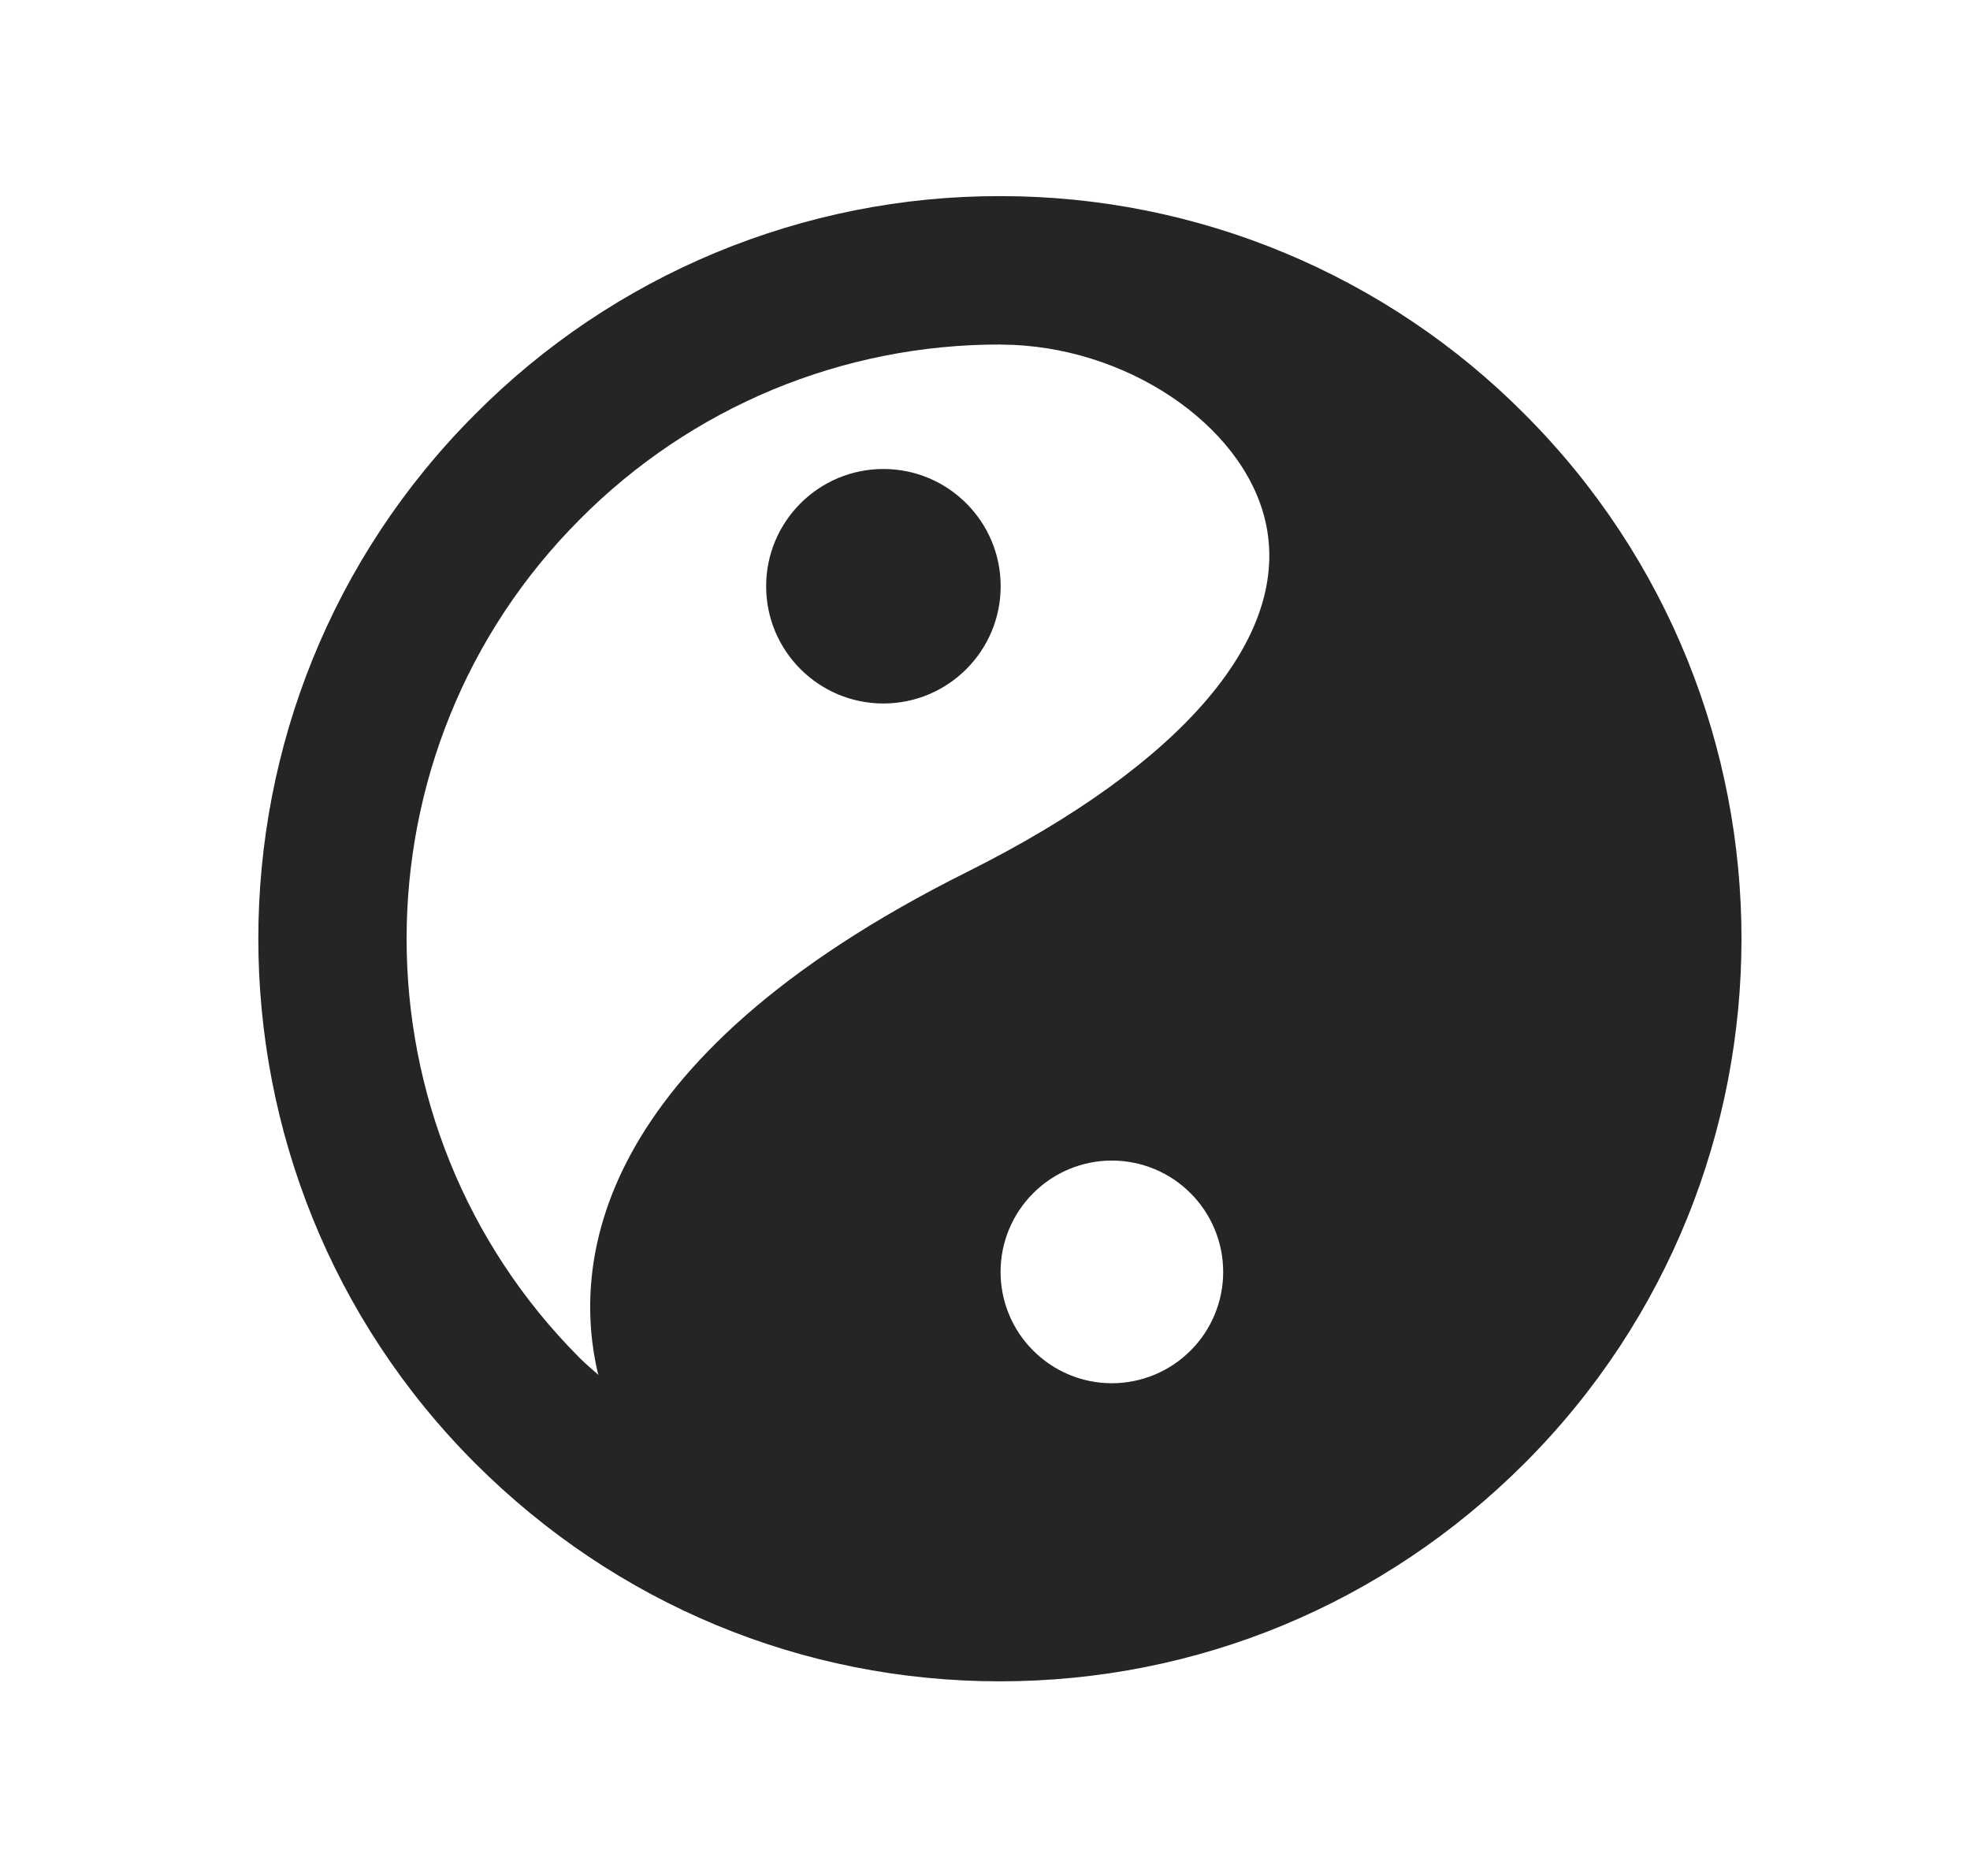
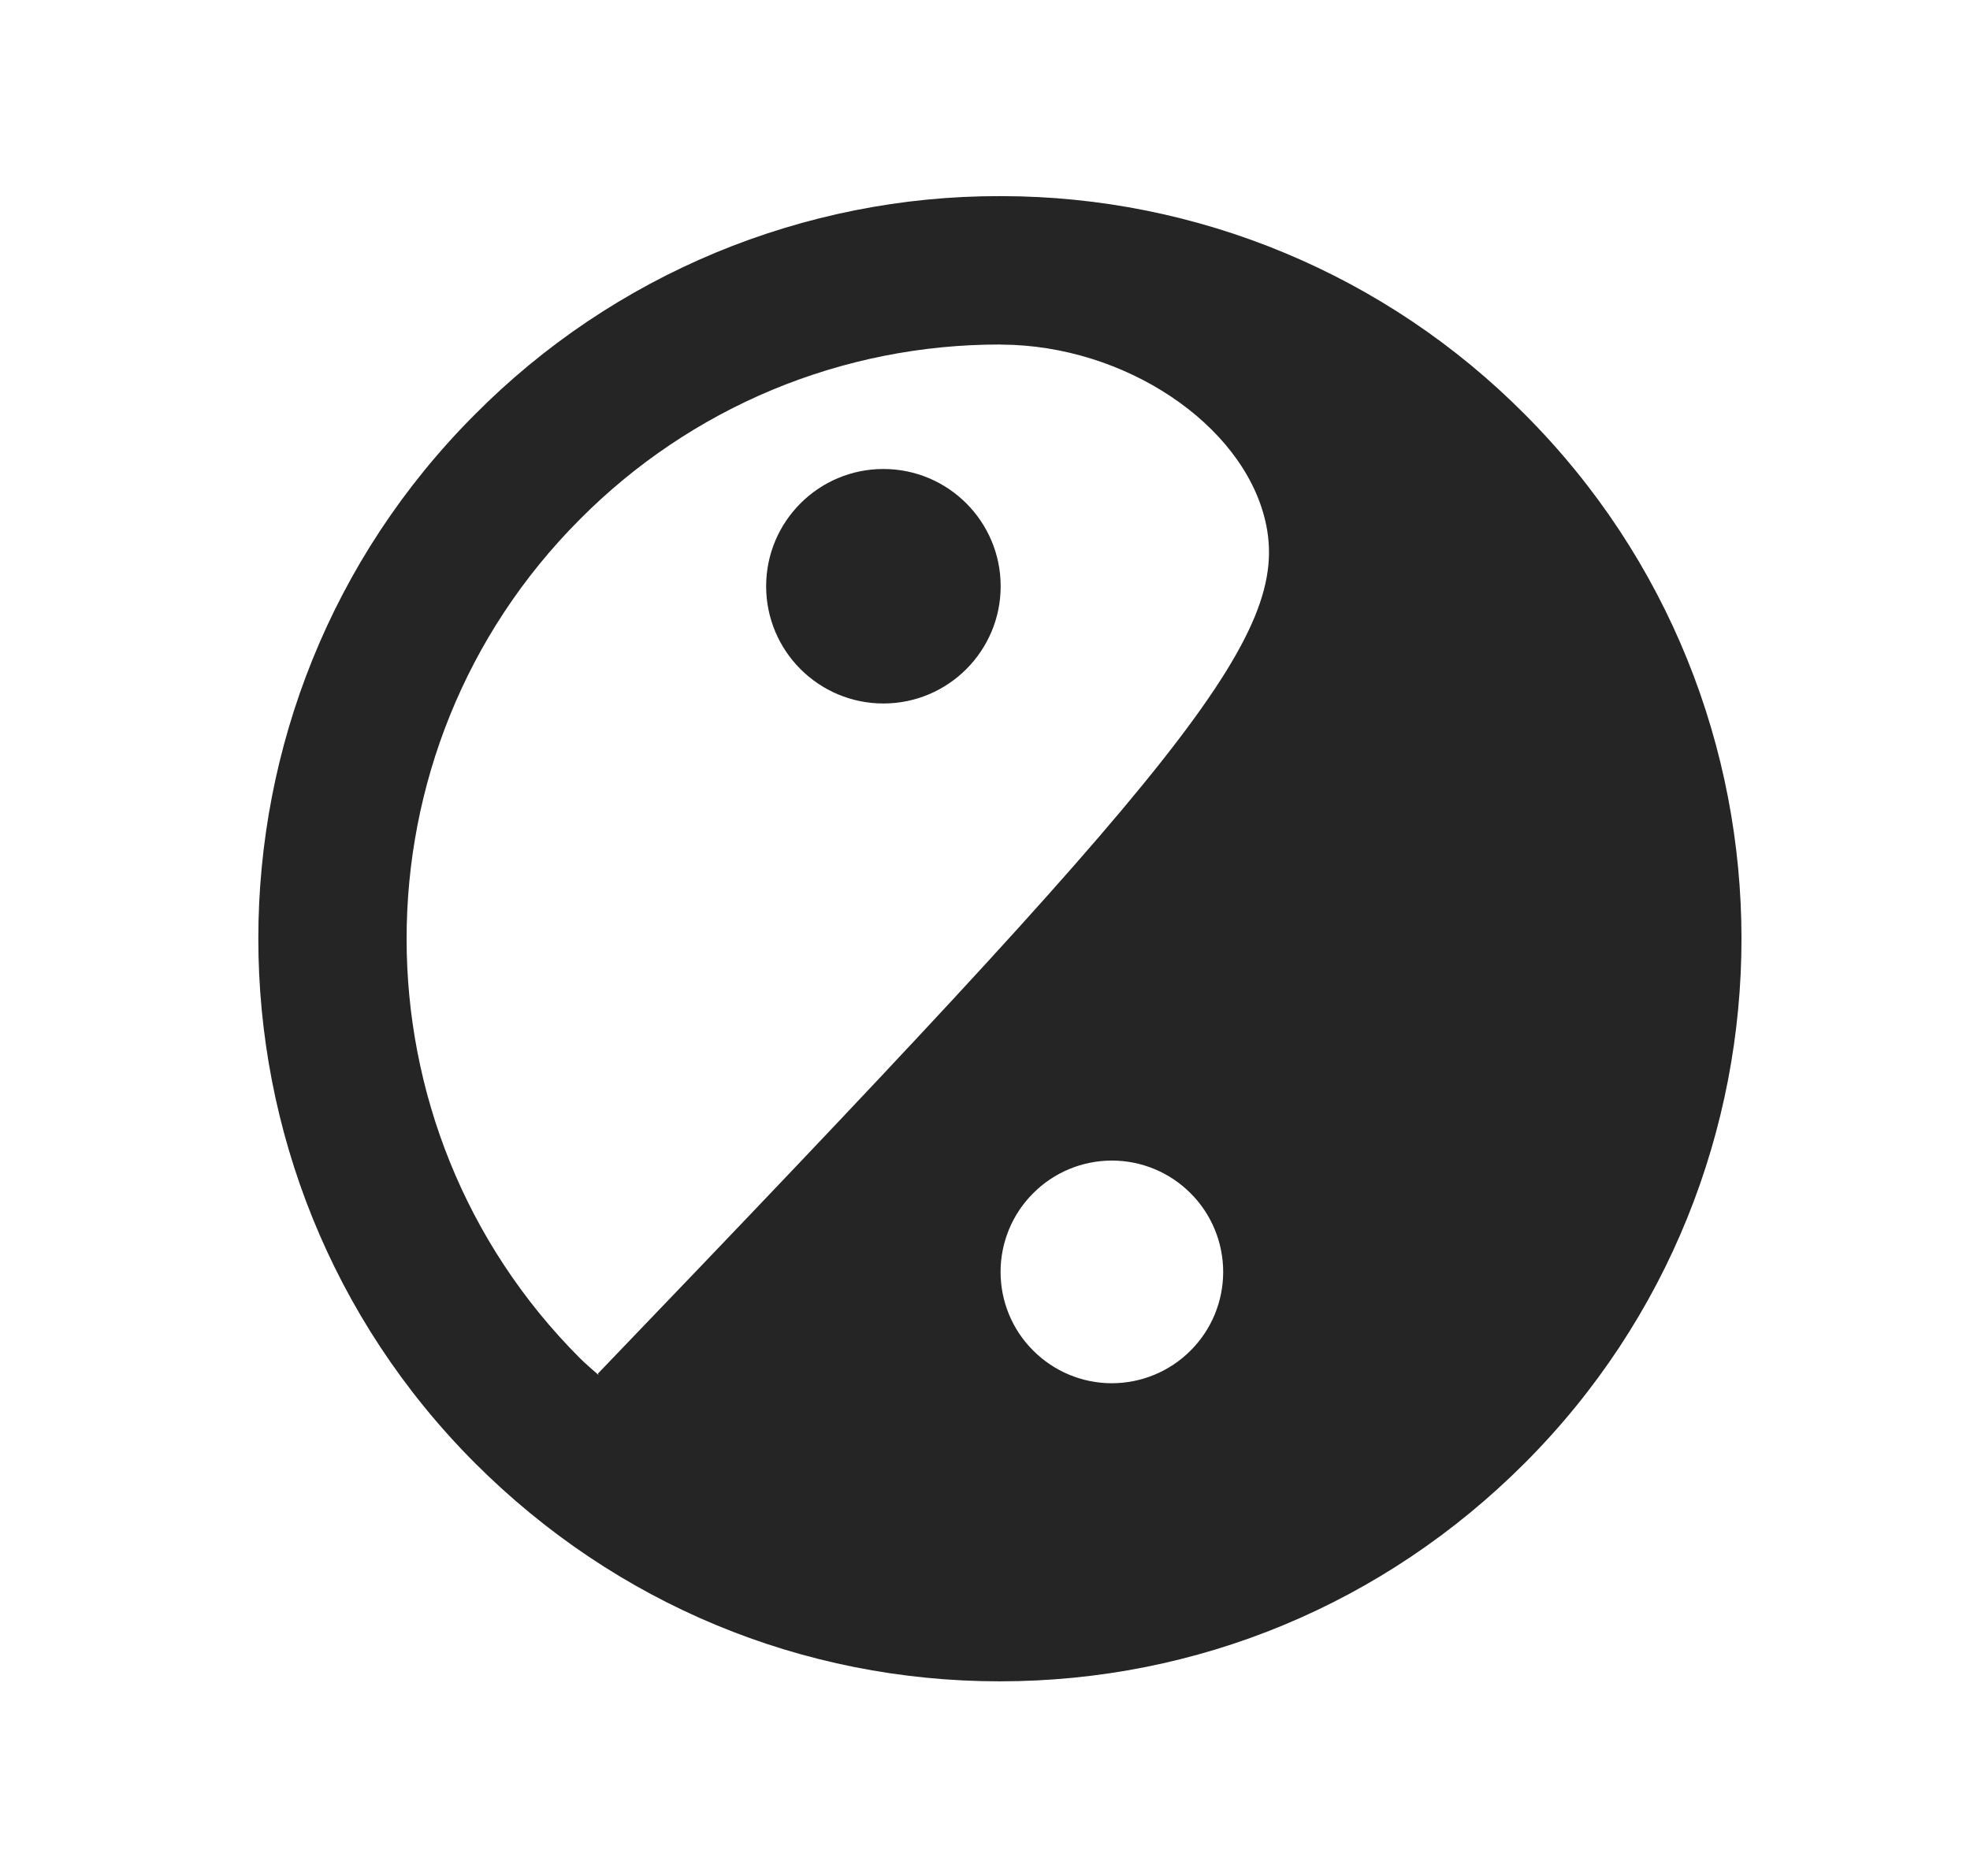
<svg xmlns="http://www.w3.org/2000/svg" fill="none" viewBox="0 0 21 20" height="20" width="21">
-   <path fill="#262525" d="M10.679 2.091C11.715 2.092 12.741 2.298 13.697 2.697C14.653 3.096 15.522 3.68 16.252 4.415C19.335 7.5 19.335 12.517 16.251 15.601C14.753 17.099 12.767 17.925 10.658 17.925C8.55 17.925 6.565 17.099 5.066 15.601C1.983 12.516 1.983 7.498 5.066 4.415C5.799 3.677 6.67 3.092 7.63 2.693C8.59 2.295 9.619 2.089 10.658 2.091H10.679ZM11.852 12.373C11.538 12.373 11.236 12.498 11.014 12.721C10.791 12.943 10.666 13.245 10.666 13.56C10.666 13.874 10.79 14.176 11.013 14.398C11.235 14.621 11.537 14.747 11.851 14.747C12.166 14.747 12.469 14.622 12.691 14.399C12.914 14.177 13.039 13.875 13.039 13.56C13.039 13.246 12.914 12.943 12.691 12.721C12.469 12.498 12.167 12.373 11.852 12.373ZM10.658 3.673C9.827 3.672 9.003 3.836 8.235 4.155C7.467 4.475 6.77 4.944 6.184 5.534C3.718 8.001 3.718 12.015 6.183 14.481C6.247 14.545 6.316 14.601 6.381 14.66L6.374 14.644C6.107 13.513 6.265 11.316 10.309 9.296C12.618 8.142 13.777 6.776 13.487 5.549C13.243 4.517 11.985 3.68 10.679 3.674L10.658 3.673ZM9.417 5C10.107 5 10.667 5.56 10.667 6.25C10.667 6.94 10.107 7.5 9.417 7.5C8.727 7.5 8.167 6.94 8.167 6.25C8.167 5.56 8.727 5 9.417 5Z" />
+   <path fill="#262525" d="M10.679 2.091C11.715 2.092 12.741 2.298 13.697 2.697C14.653 3.096 15.522 3.68 16.252 4.415C19.335 7.5 19.335 12.517 16.251 15.601C14.753 17.099 12.767 17.925 10.658 17.925C8.55 17.925 6.565 17.099 5.066 15.601C1.983 12.516 1.983 7.498 5.066 4.415C5.799 3.677 6.67 3.092 7.63 2.693C8.59 2.295 9.619 2.089 10.658 2.091H10.679ZM11.852 12.373C11.538 12.373 11.236 12.498 11.014 12.721C10.791 12.943 10.666 13.245 10.666 13.56C10.666 13.874 10.79 14.176 11.013 14.398C11.235 14.621 11.537 14.747 11.851 14.747C12.166 14.747 12.469 14.622 12.691 14.399C12.914 14.177 13.039 13.875 13.039 13.56C13.039 13.246 12.914 12.943 12.691 12.721C12.469 12.498 12.167 12.373 11.852 12.373ZM10.658 3.673C9.827 3.672 9.003 3.836 8.235 4.155C7.467 4.475 6.77 4.944 6.184 5.534C3.718 8.001 3.718 12.015 6.183 14.481C6.247 14.545 6.316 14.601 6.381 14.66L6.374 14.644C12.618 8.142 13.777 6.776 13.487 5.549C13.243 4.517 11.985 3.68 10.679 3.674L10.658 3.673ZM9.417 5C10.107 5 10.667 5.56 10.667 6.25C10.667 6.94 10.107 7.5 9.417 7.5C8.727 7.5 8.167 6.94 8.167 6.25C8.167 5.56 8.727 5 9.417 5Z" />
</svg>